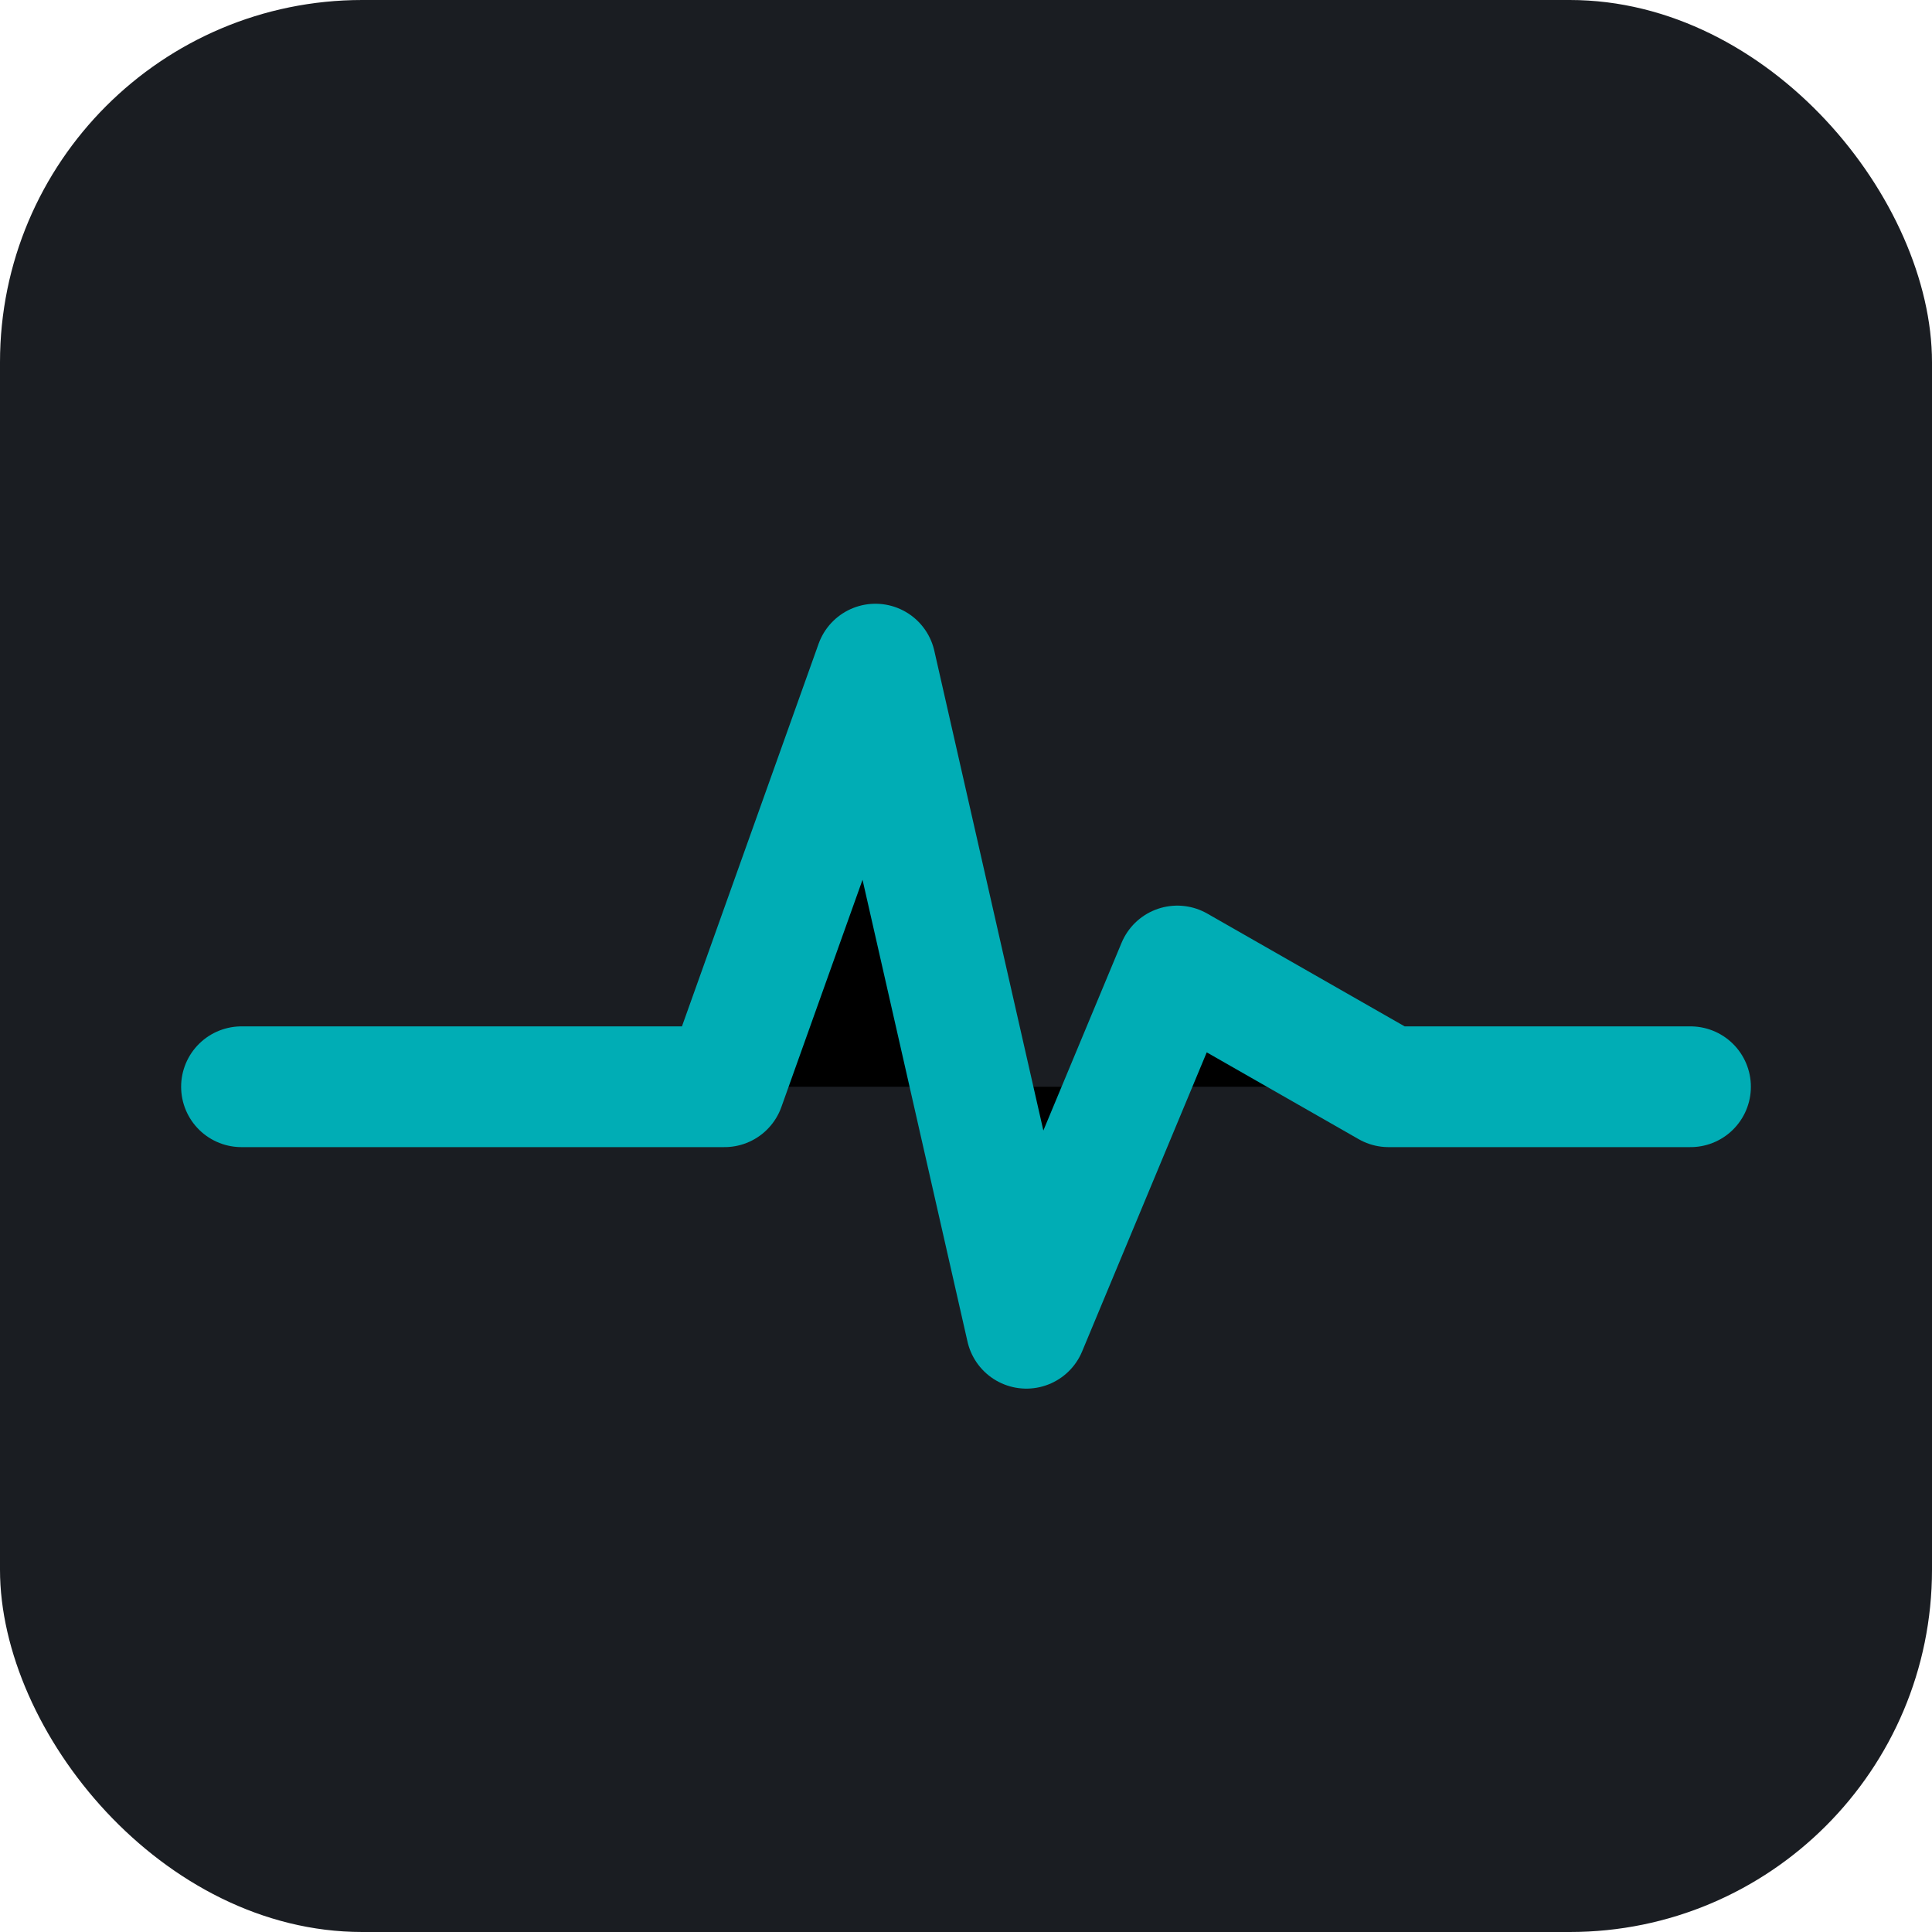
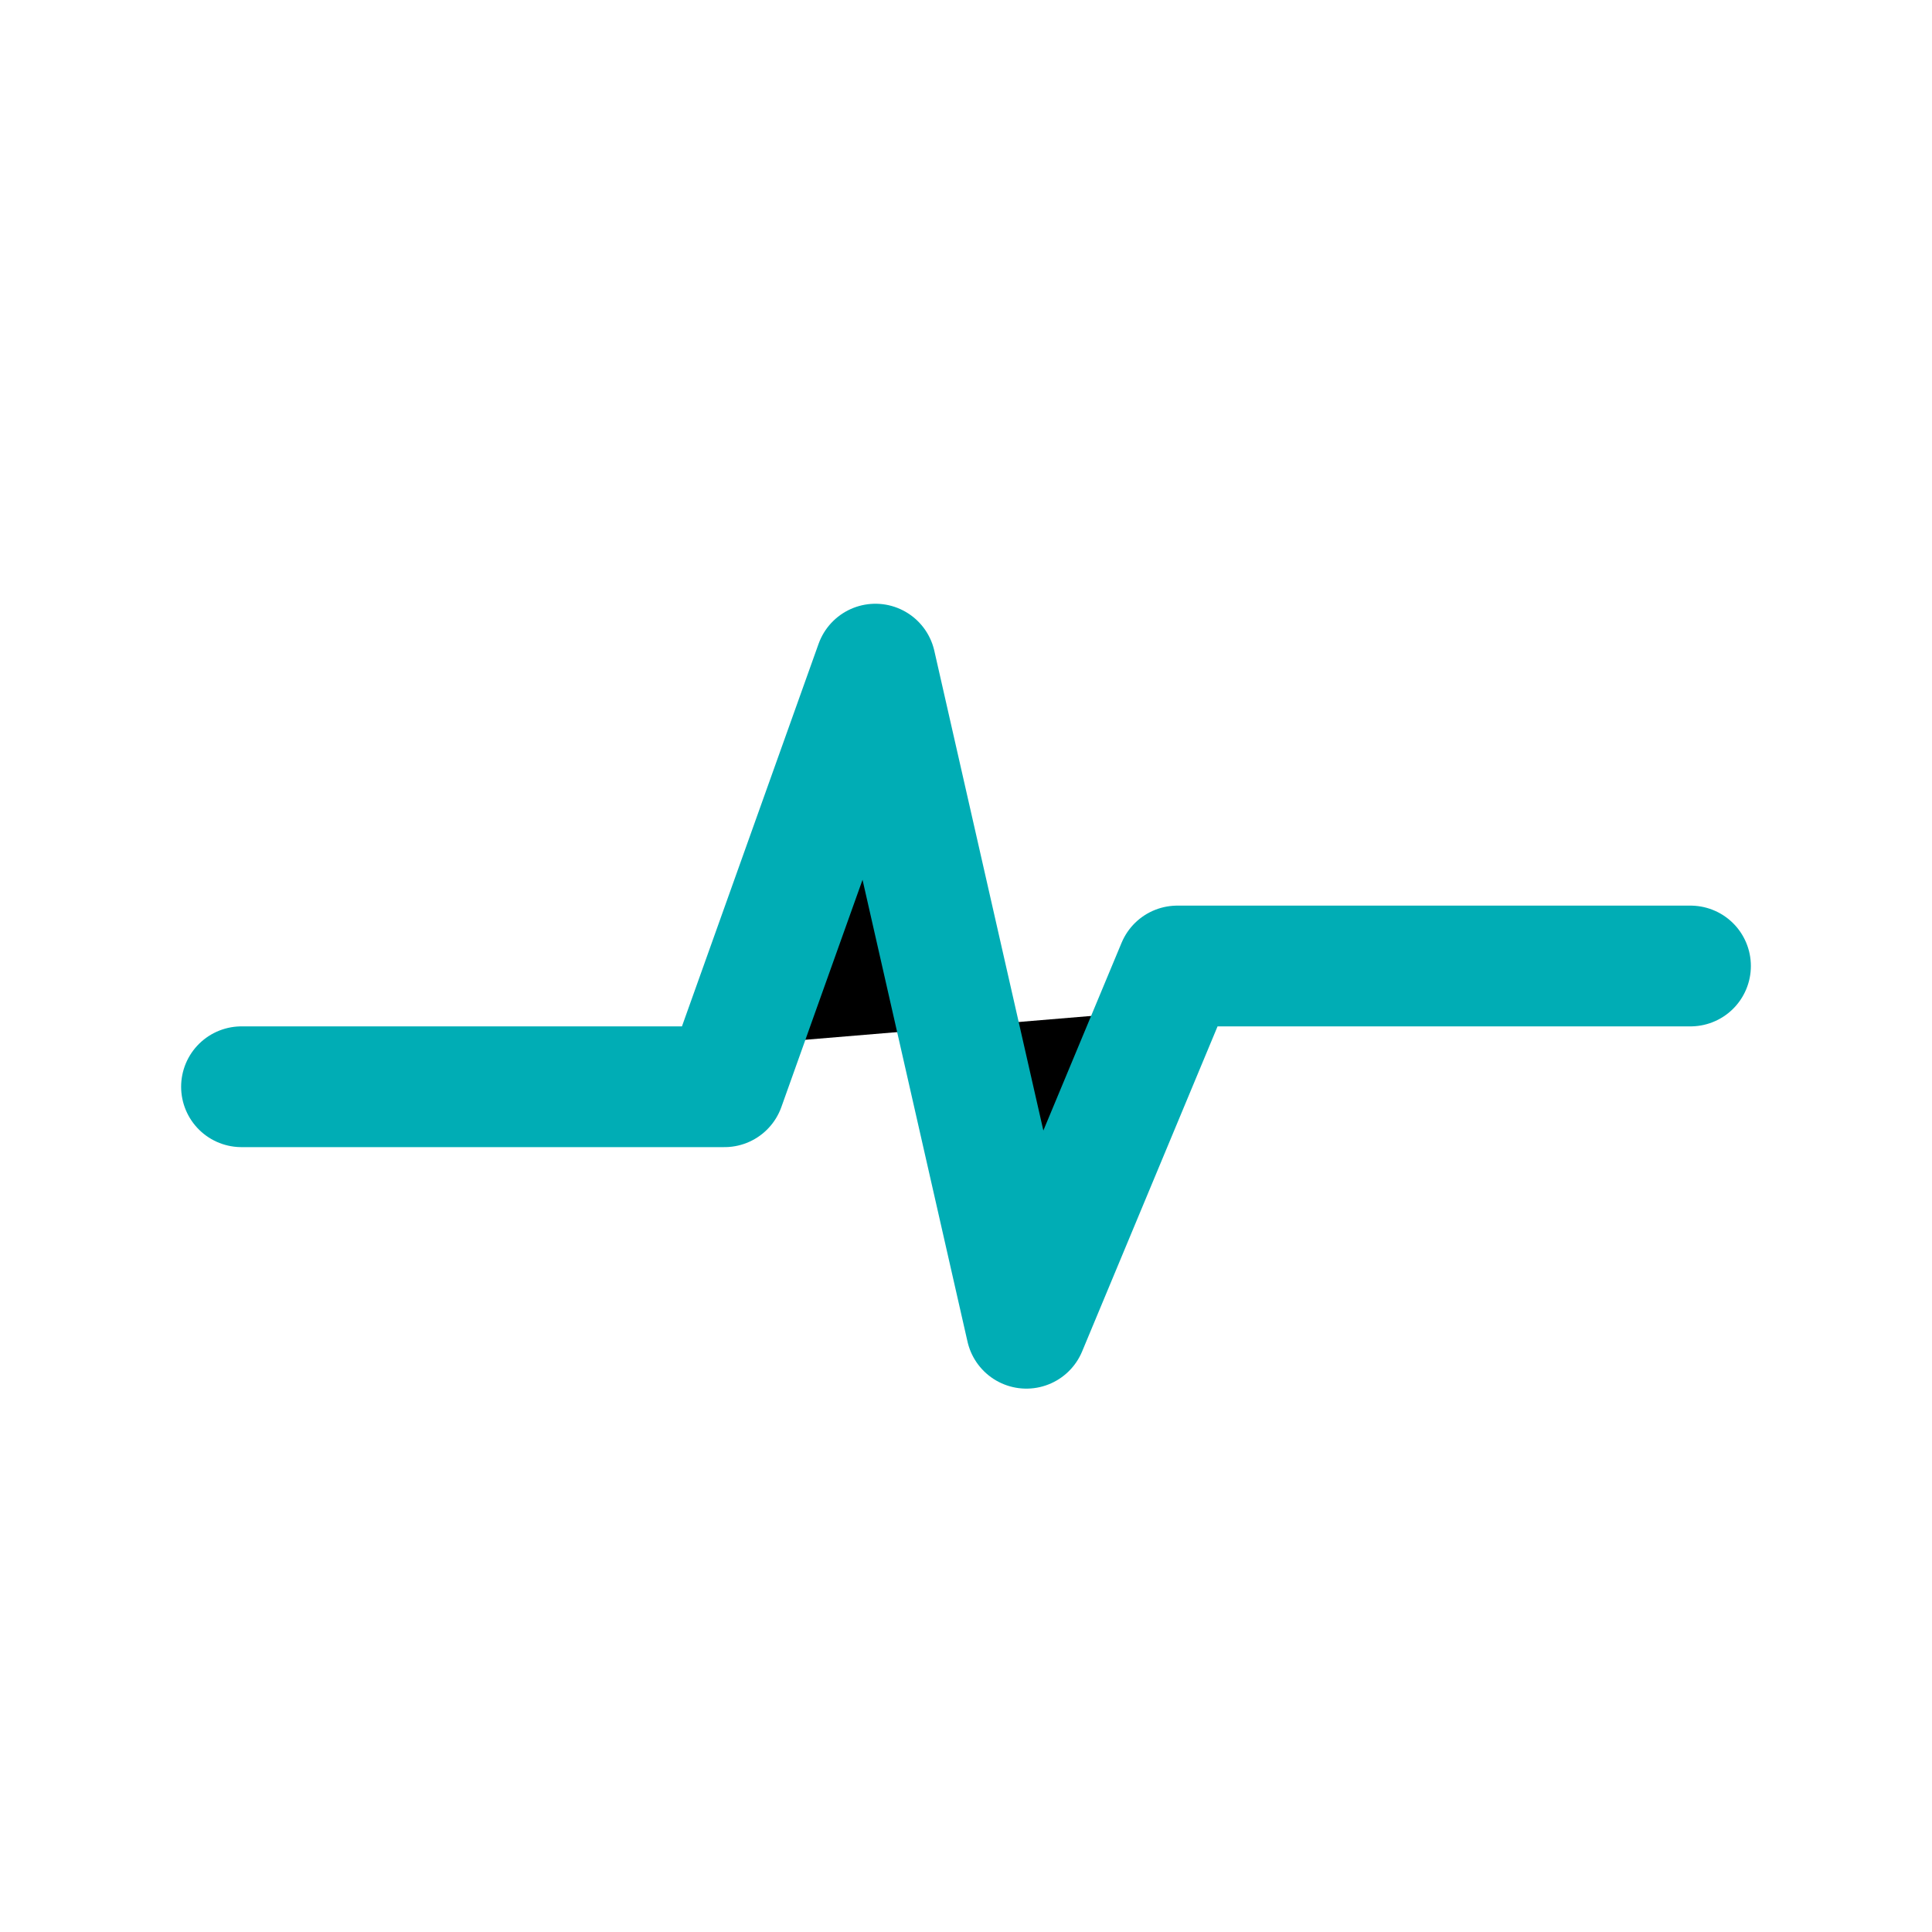
<svg xmlns="http://www.w3.org/2000/svg" width="64" height="64" viewBox="0 0 64 64">
-   <rect width="64" height="64" rx="12" fill="#1A1D22" />
-   <path d="M8 36 H24 L29 22 L34 44 L39 32 L46 36 H56" stroke="#00ADB5" stroke-width="4" stroke-linecap="round" stroke-linejoin="round" />
+   <path d="M8 36 H24 L29 22 L34 44 L39 32 H56" stroke="#00ADB5" stroke-width="4" stroke-linecap="round" stroke-linejoin="round" />
</svg>